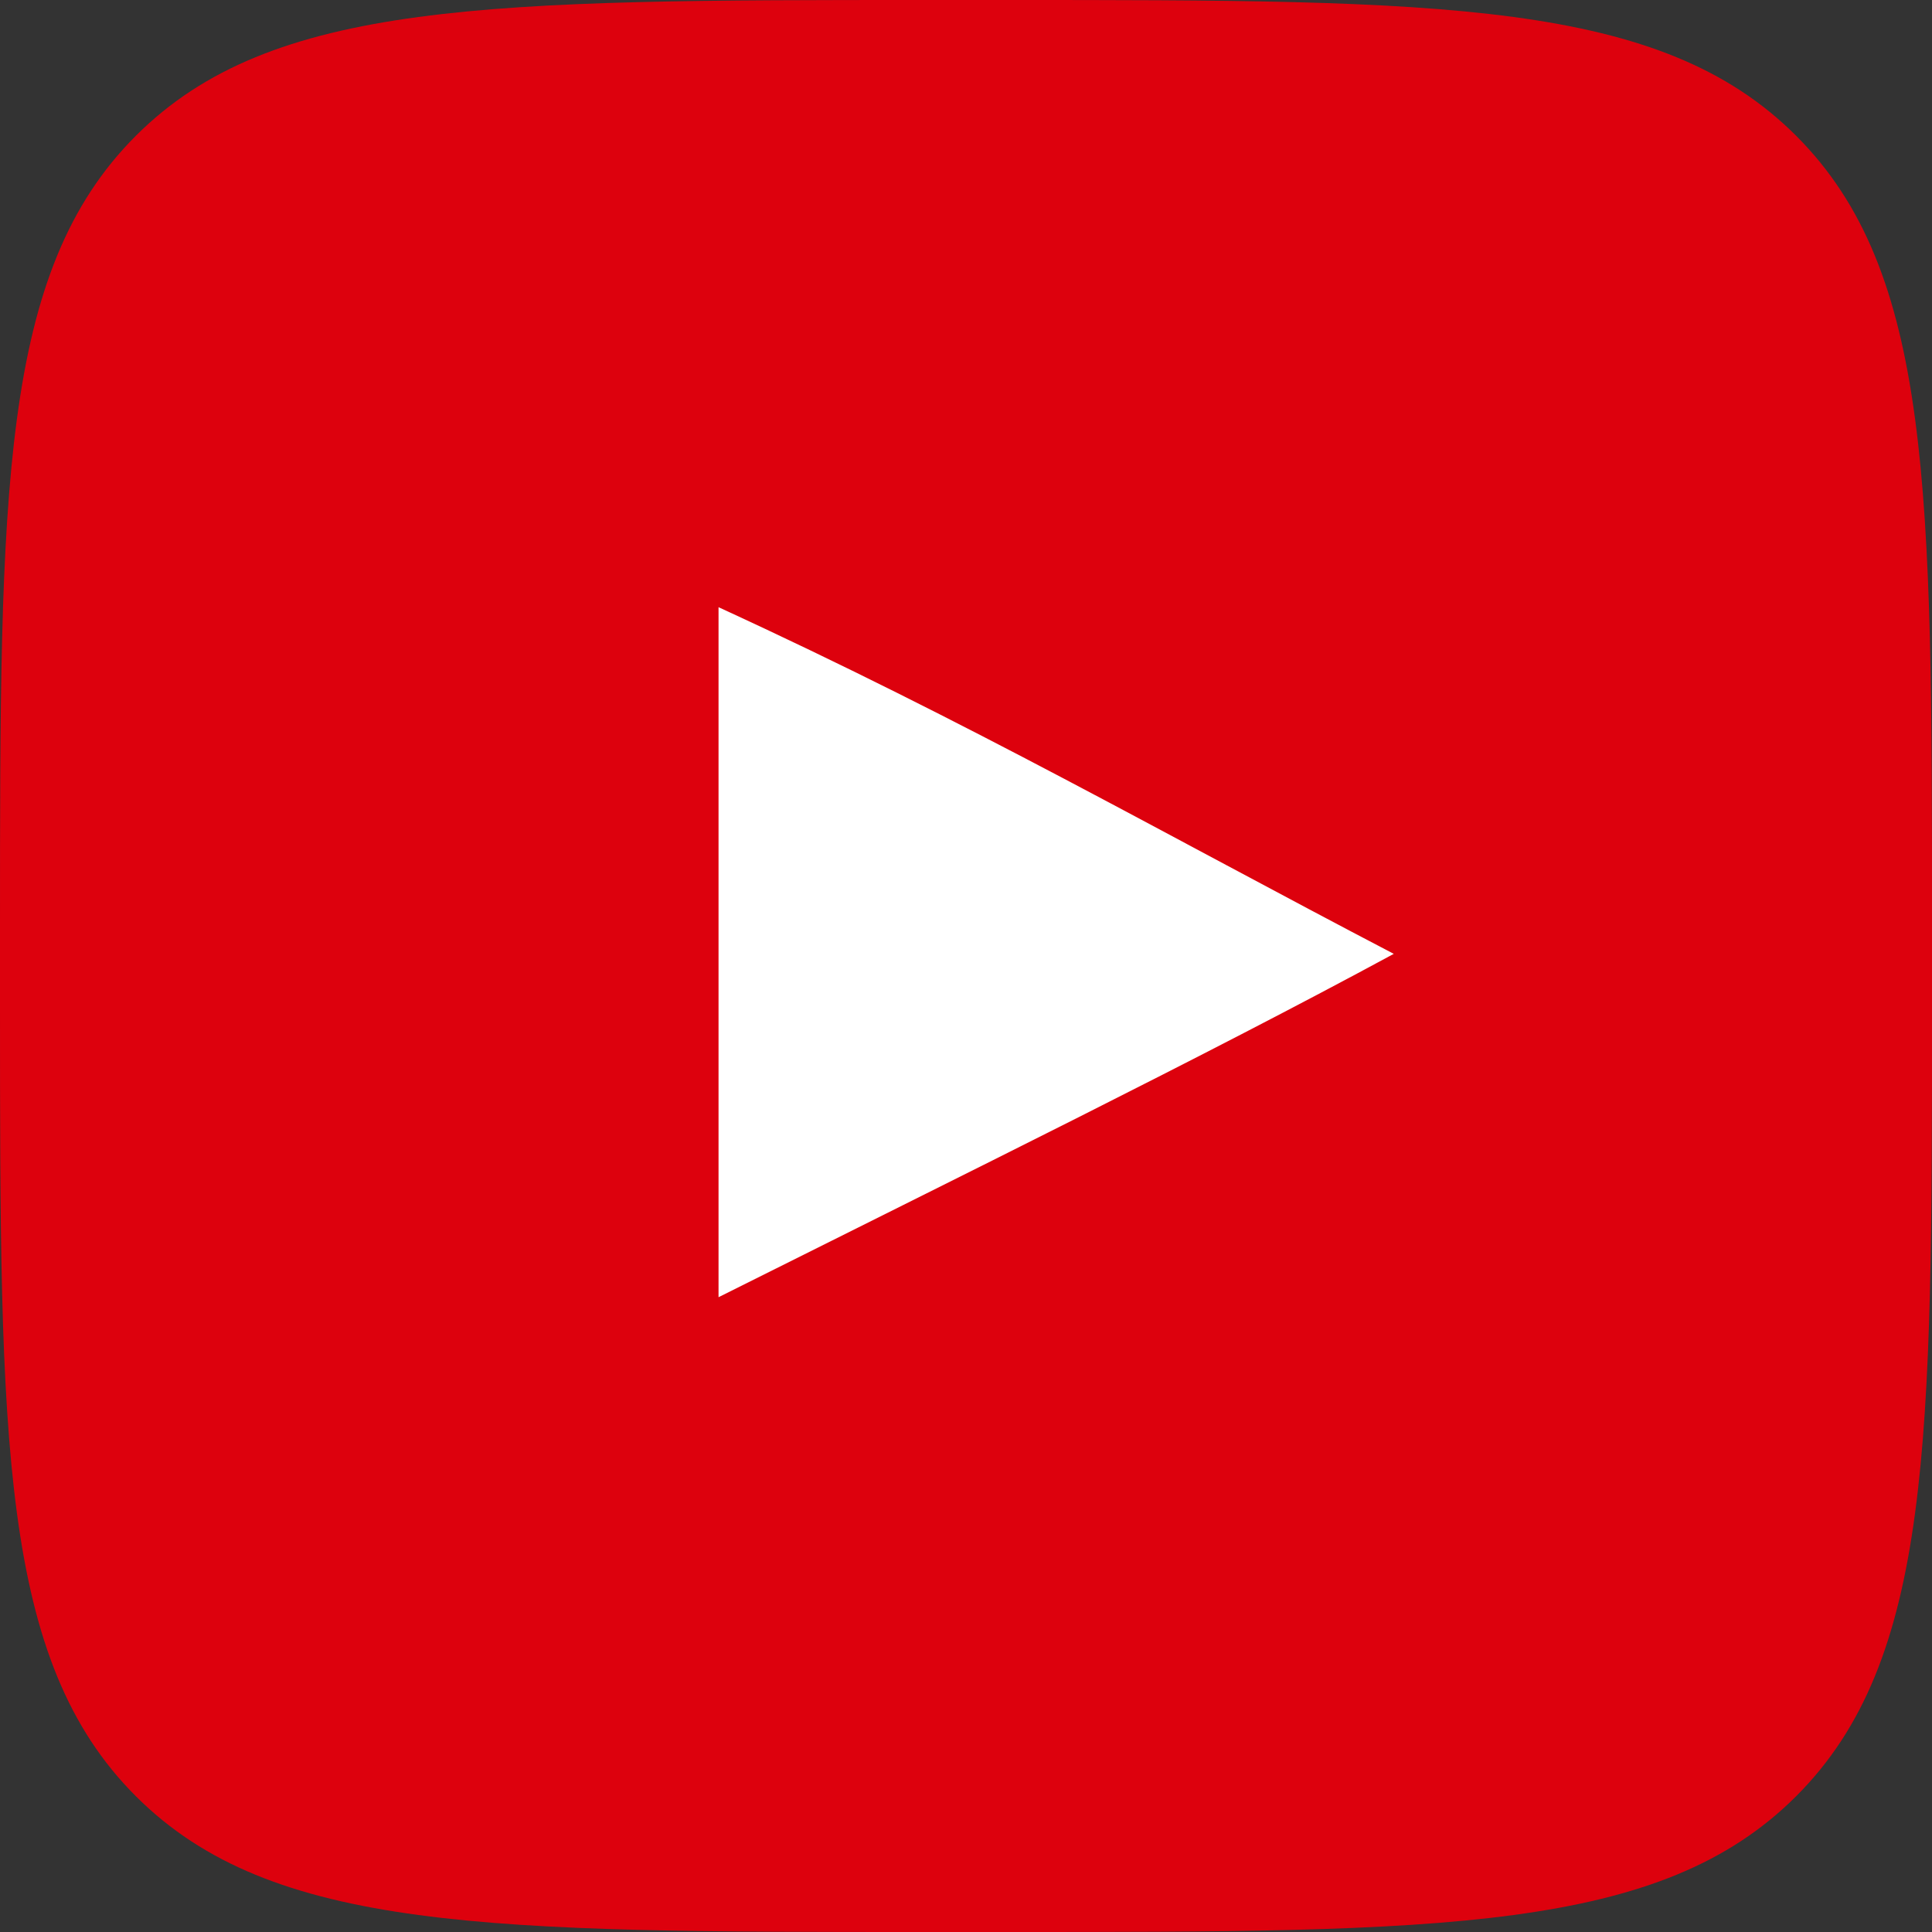
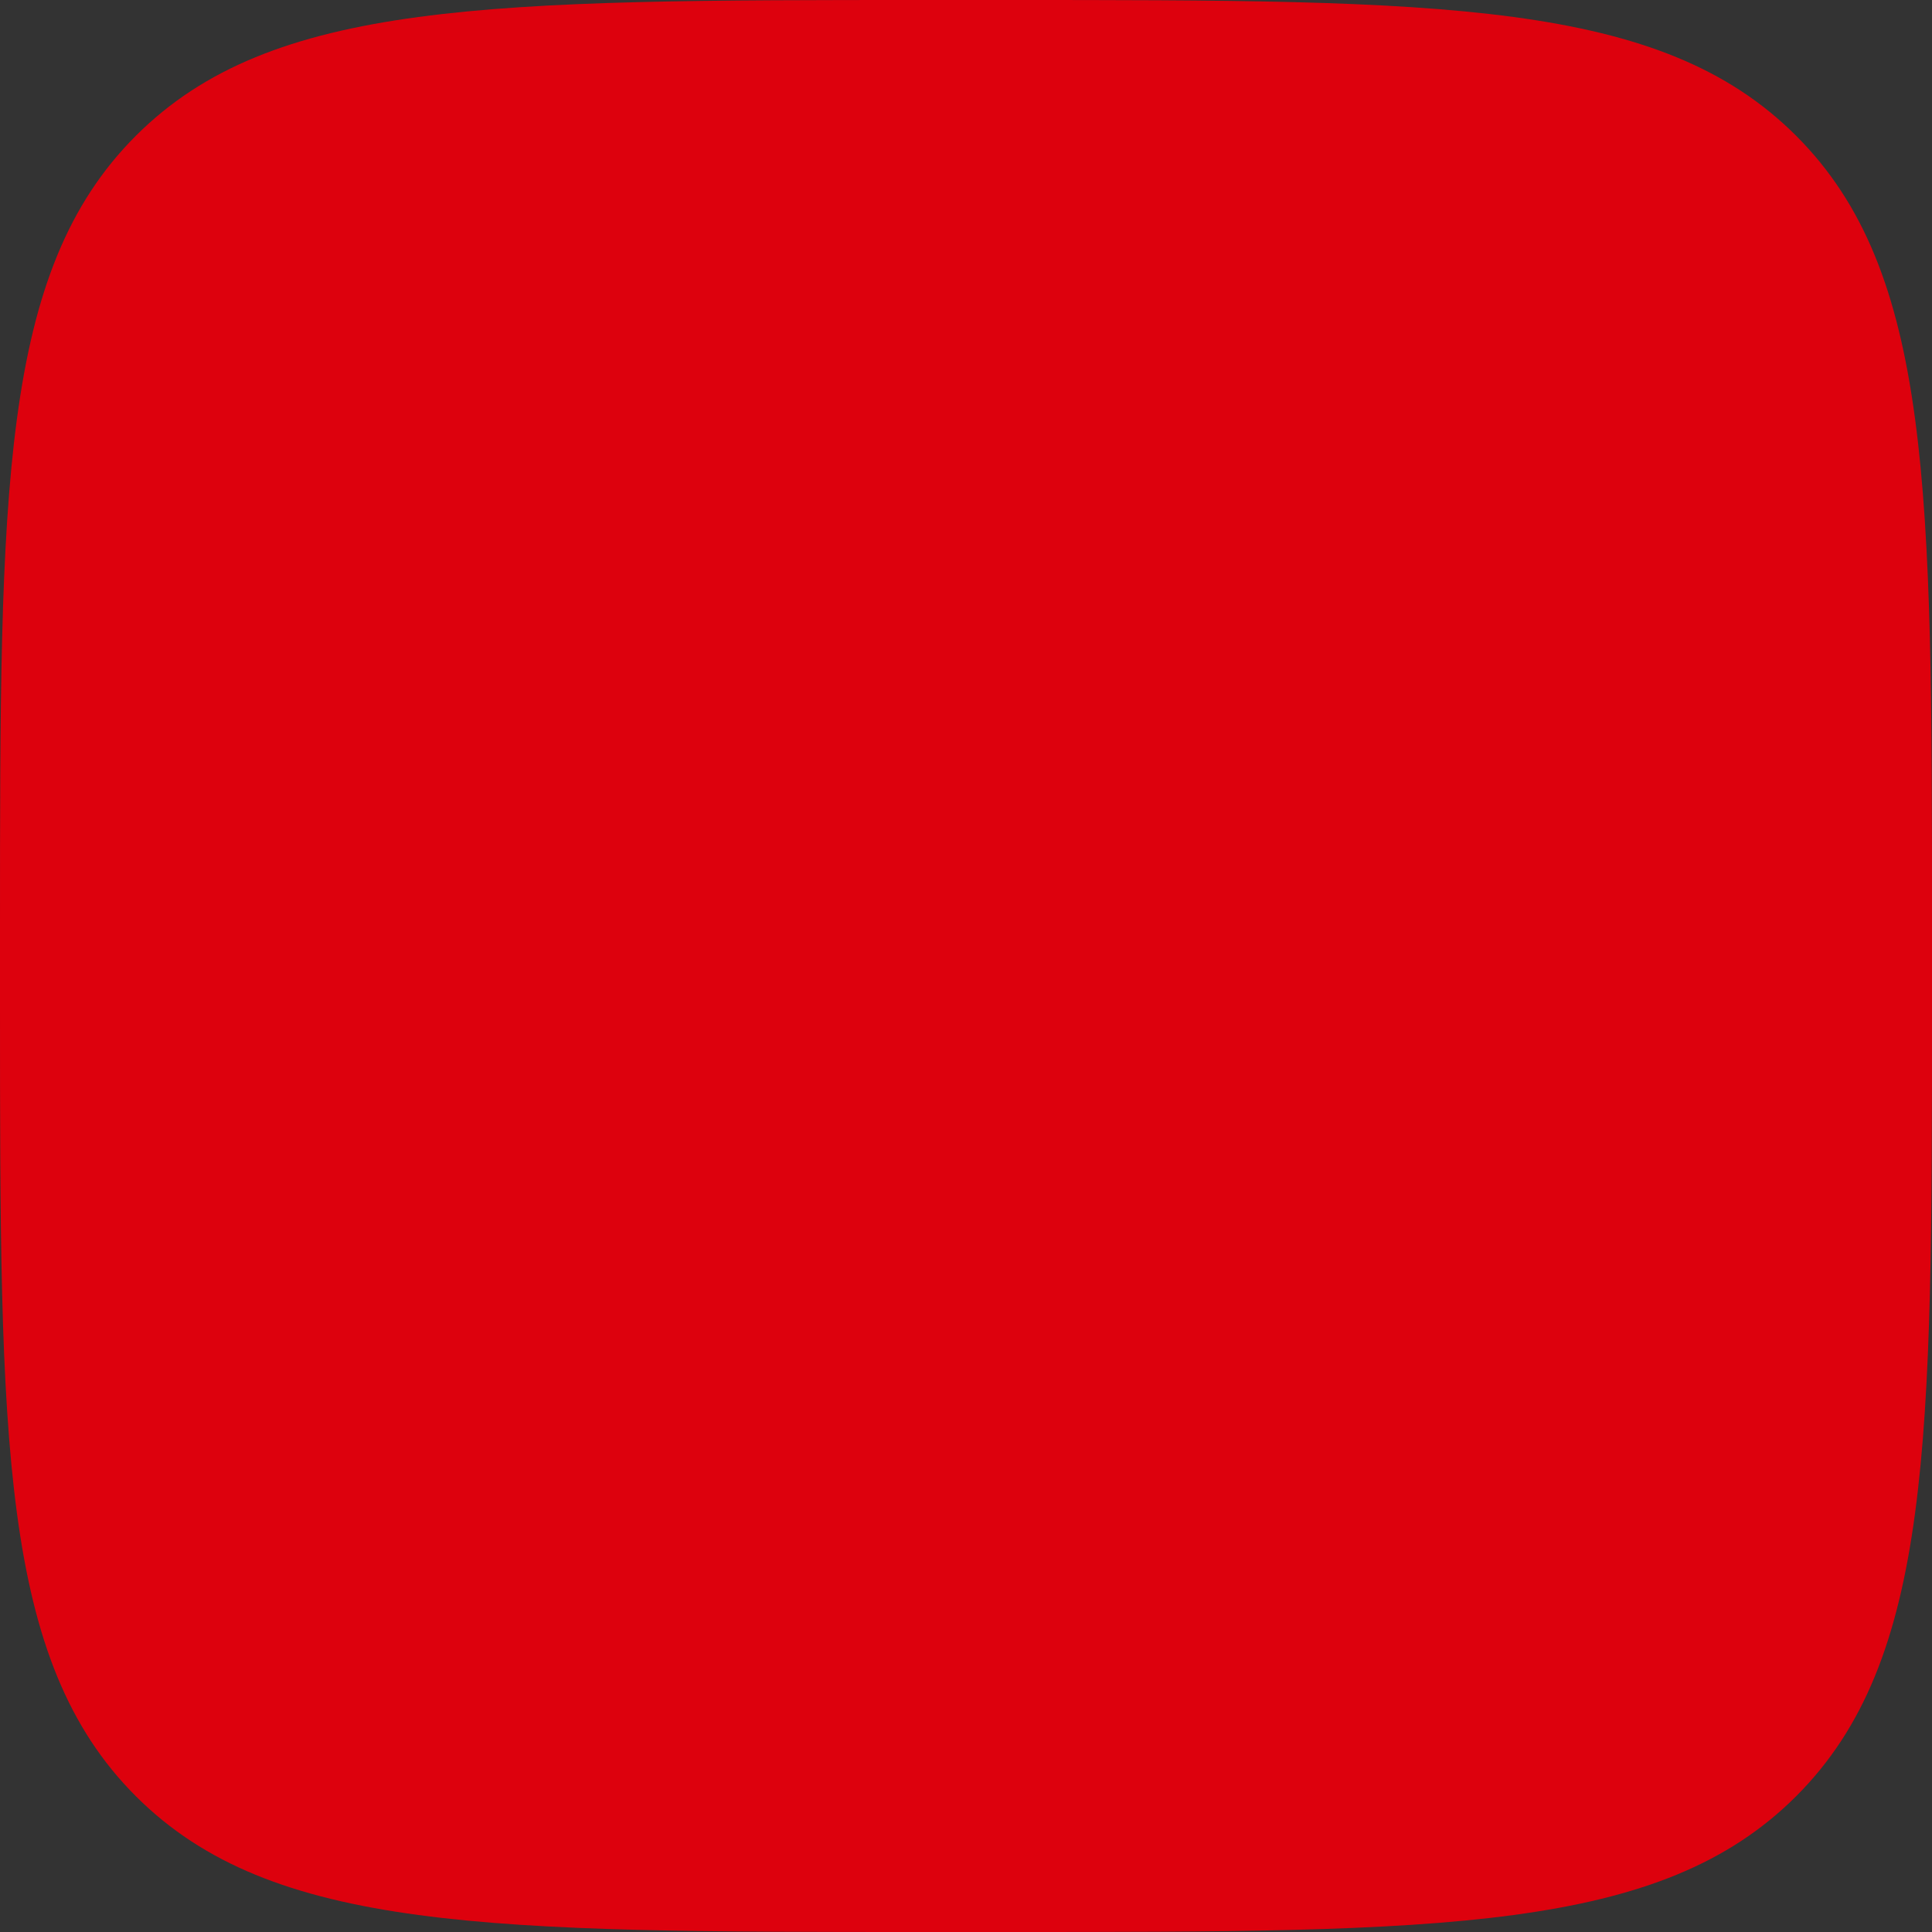
<svg xmlns="http://www.w3.org/2000/svg" width="70" height="70" viewBox="0 0 70 70" fill="none">
  <rect x="0" y="0" width="70" height="70" fill="#333333" stroke="none" />
  <path d="M0 33.6C0 17.761 0 9.841 4.921 4.921C9.841 0 17.761 0 33.6 0H36.4C52.239 0 60.159 0 65.079 4.921C70 9.841 70 17.761 70 33.6V36.4C70 52.239 70 60.159 65.079 65.079C60.159 70 52.239 70 36.4 70H33.6C17.761 70 9.841 70 4.921 65.079C0 60.159 0 52.239 0 36.4V33.6Z" fill="#DD010D" />
-   <path fill-rule="evenodd" clip-rule="evenodd" d="M26.034 47V22C35.127 26.176 42.17 30.21 50.499 34.56C43.63 38.278 35.127 42.451 26.034 47Z" fill="white" />
</svg>